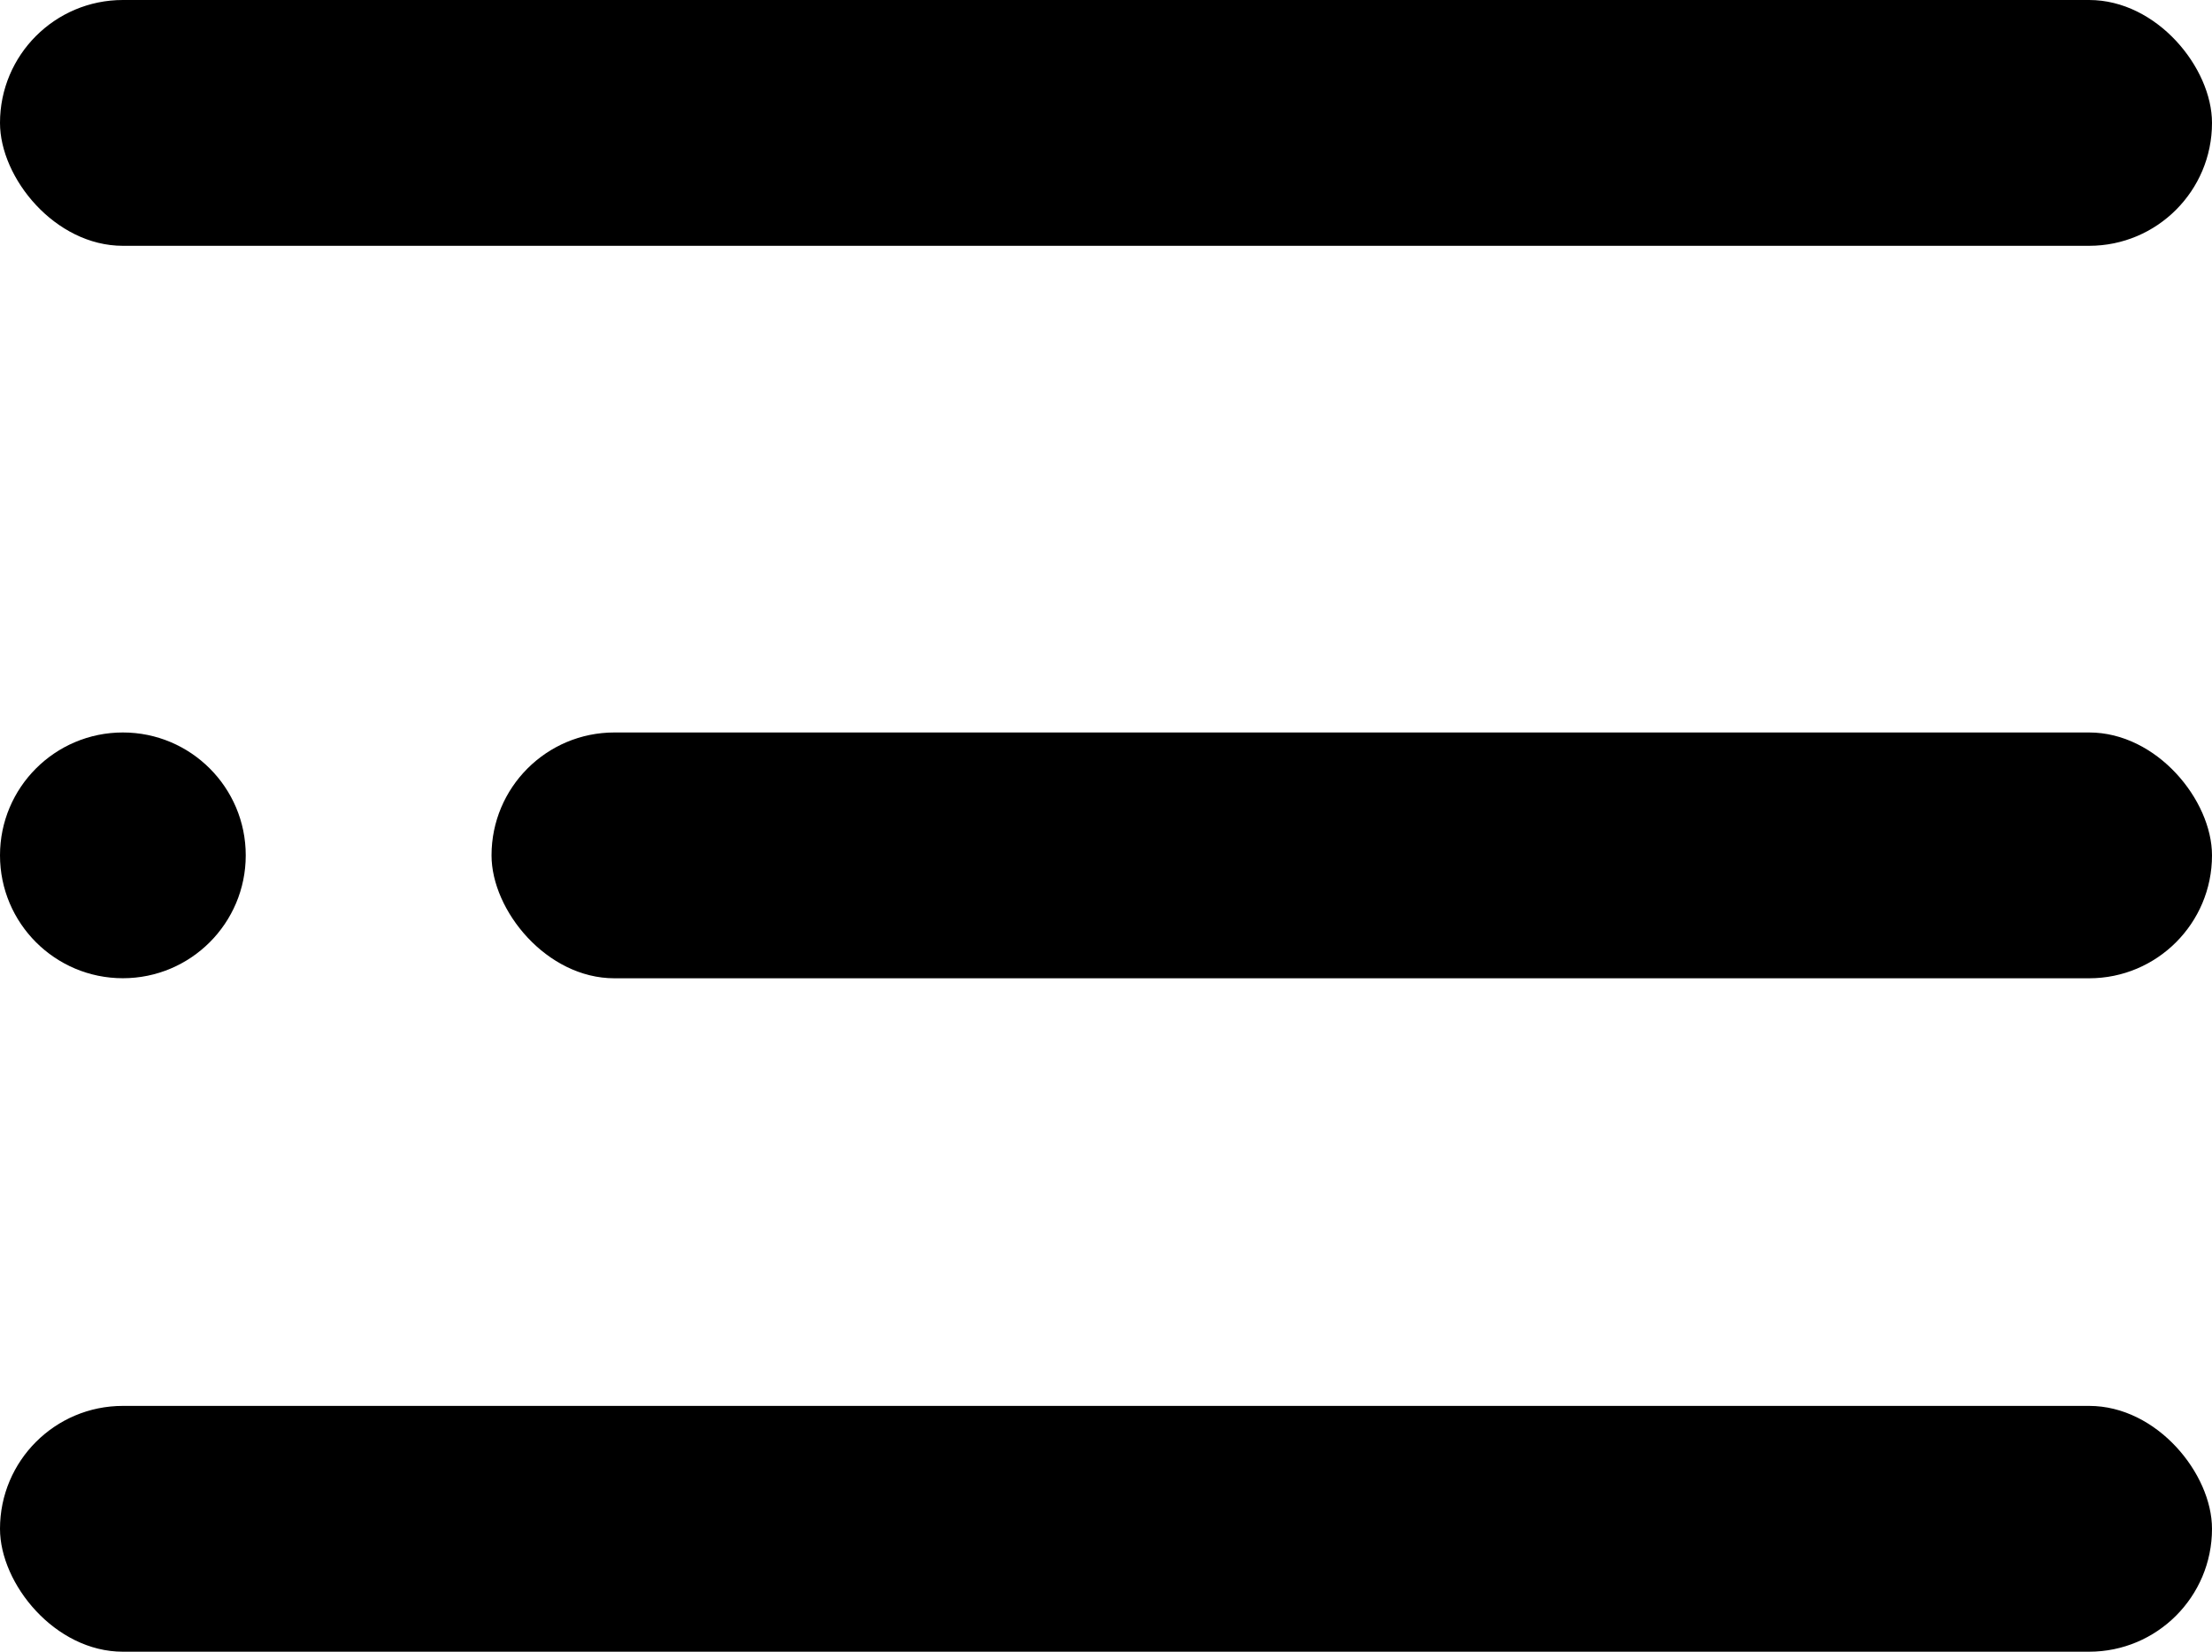
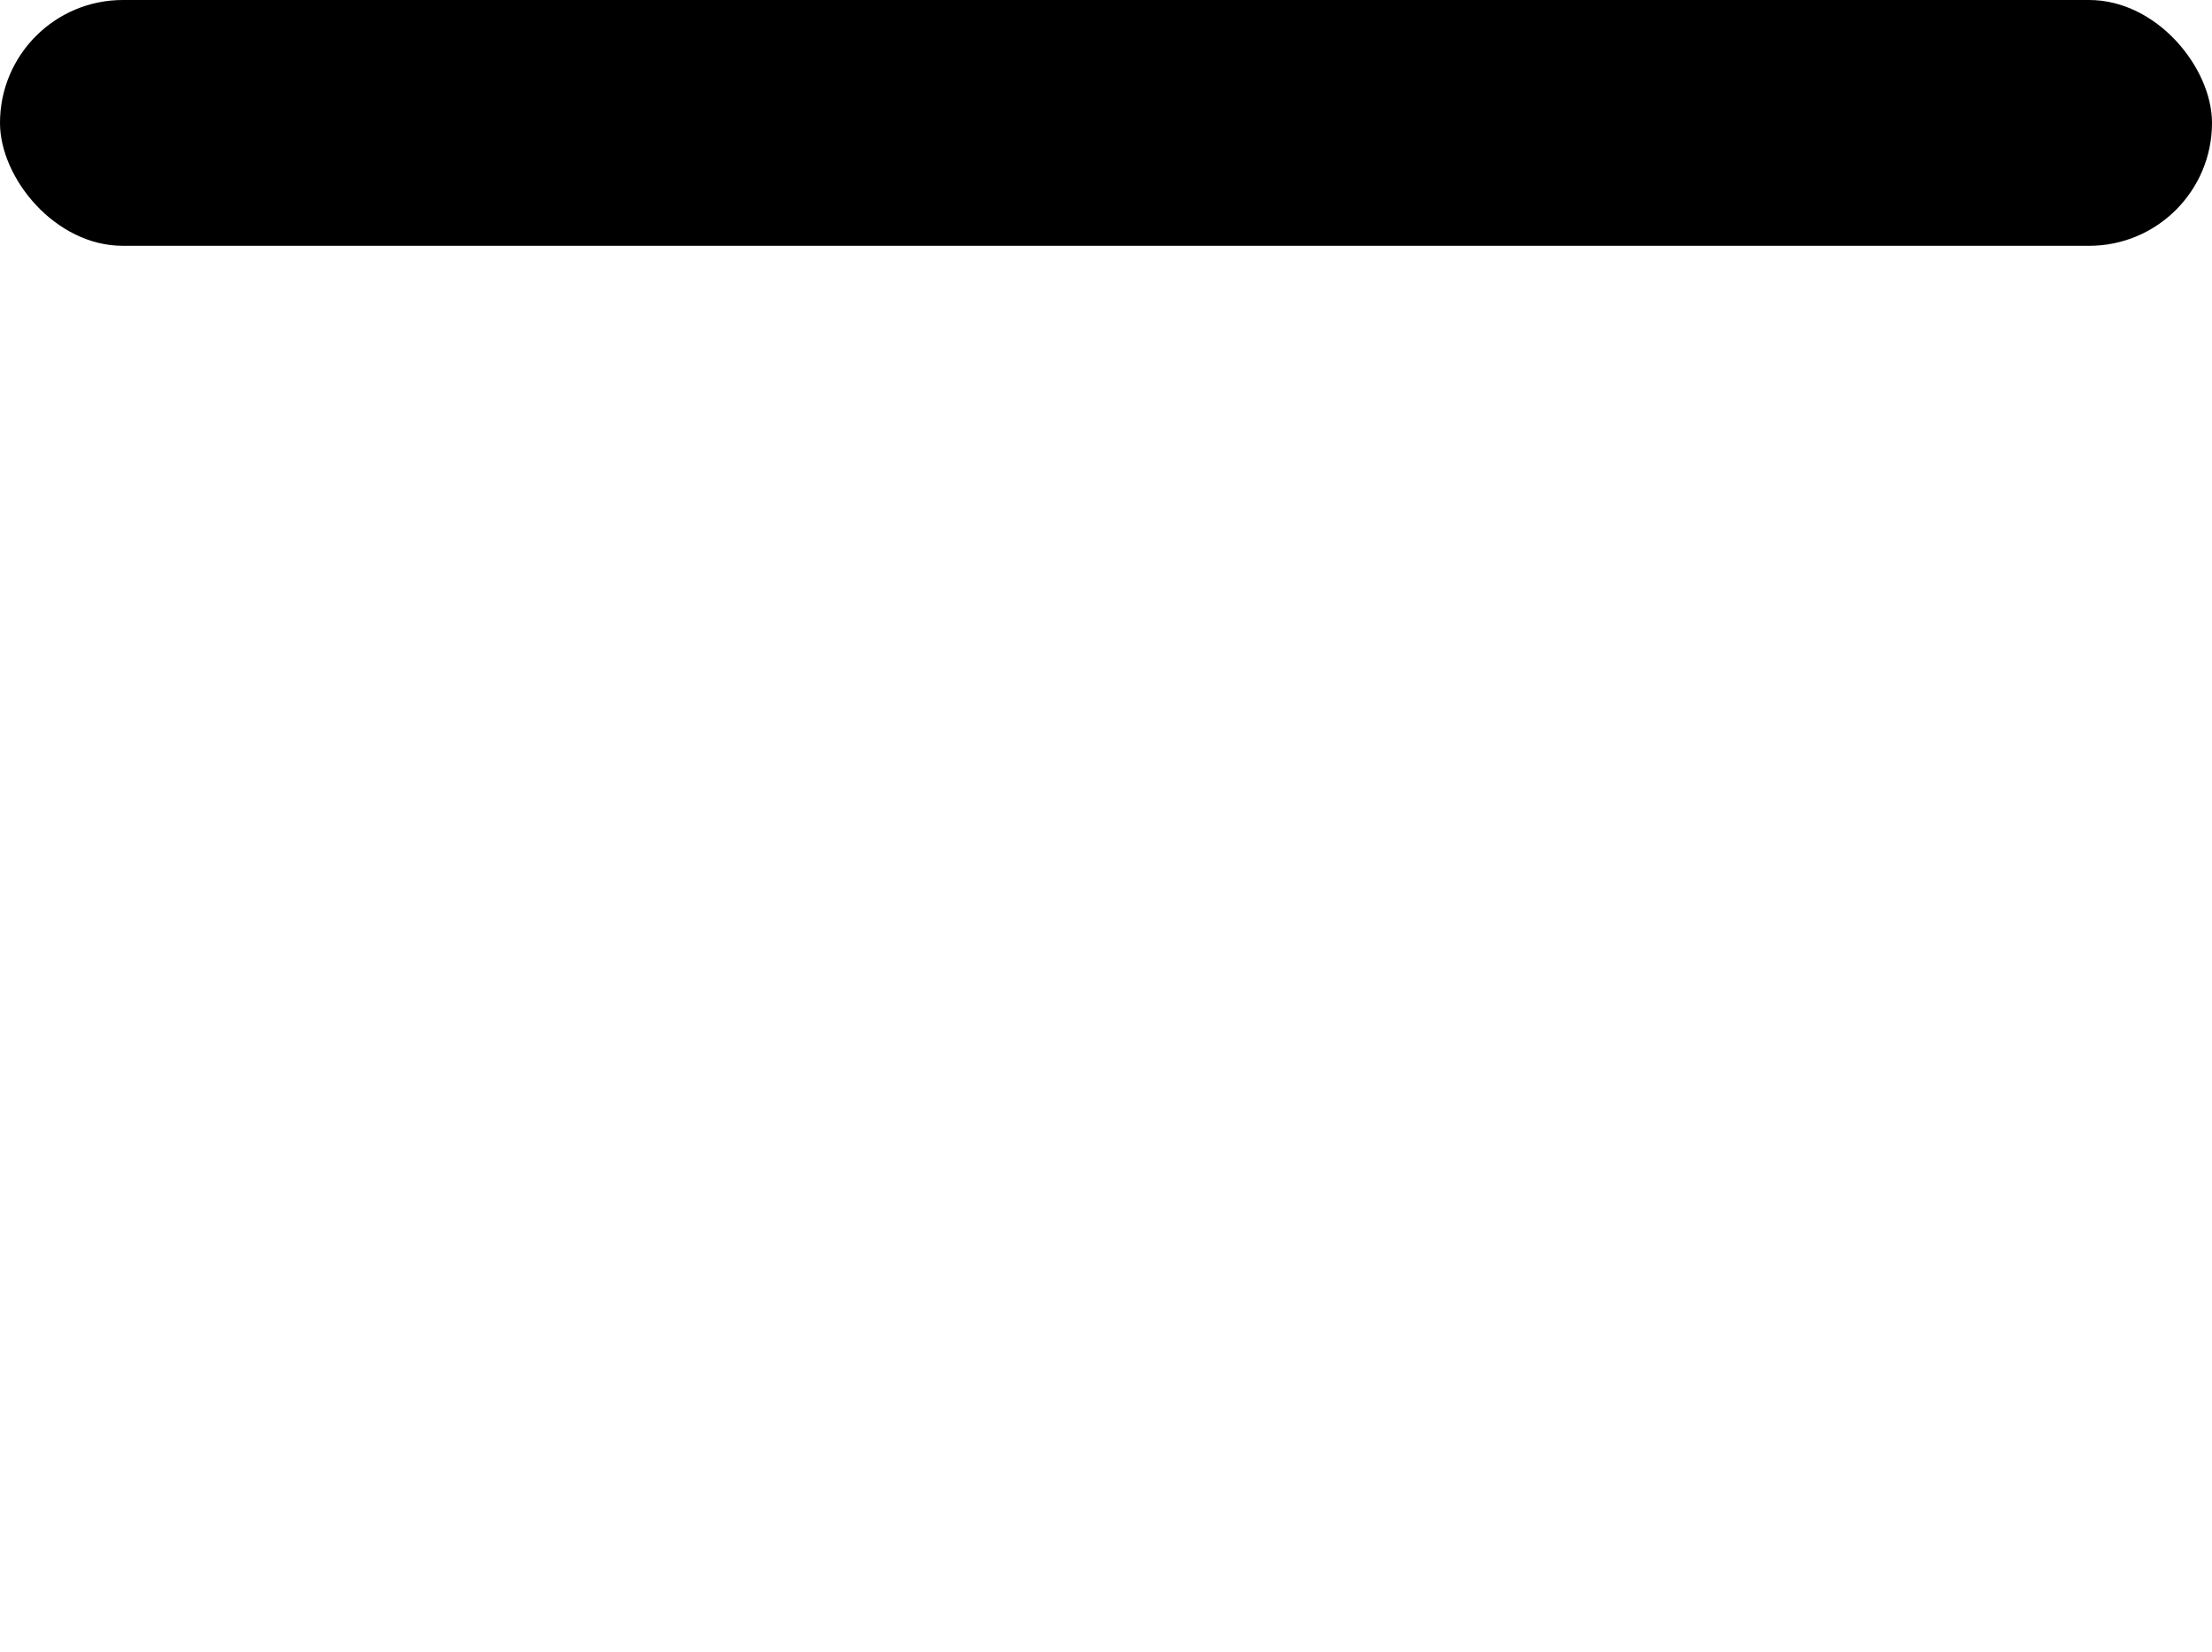
<svg xmlns="http://www.w3.org/2000/svg" width="37.5" height="28" viewBox="0 0 37.5 28">
  <g id="hamburger-menu" transform="translate(-21.25 -47.5)">
-     <circle id="Ellipse_4" data-name="Ellipse 4" cx="2.083" cy="2.083" r="2.083" transform="translate(21.25 59.917)" fill="#000000" />
-     <rect id="Rectangle_8" data-name="Rectangle 8" width="29.167" height="4.167" rx="2.083" transform="translate(29.583 59.917)" fill="#000000" />
-     <rect id="Rectangle_9" data-name="Rectangle 9" width="37.5" height="4.167" rx="2.083" transform="translate(21.25 71.333)" fill="#000000" />
    <rect id="Rectangle_10" data-name="Rectangle 10" width="37.5" height="4.167" rx="2.083" transform="translate(21.25 47.5)" fill="#000000" />
  </g>
</svg>